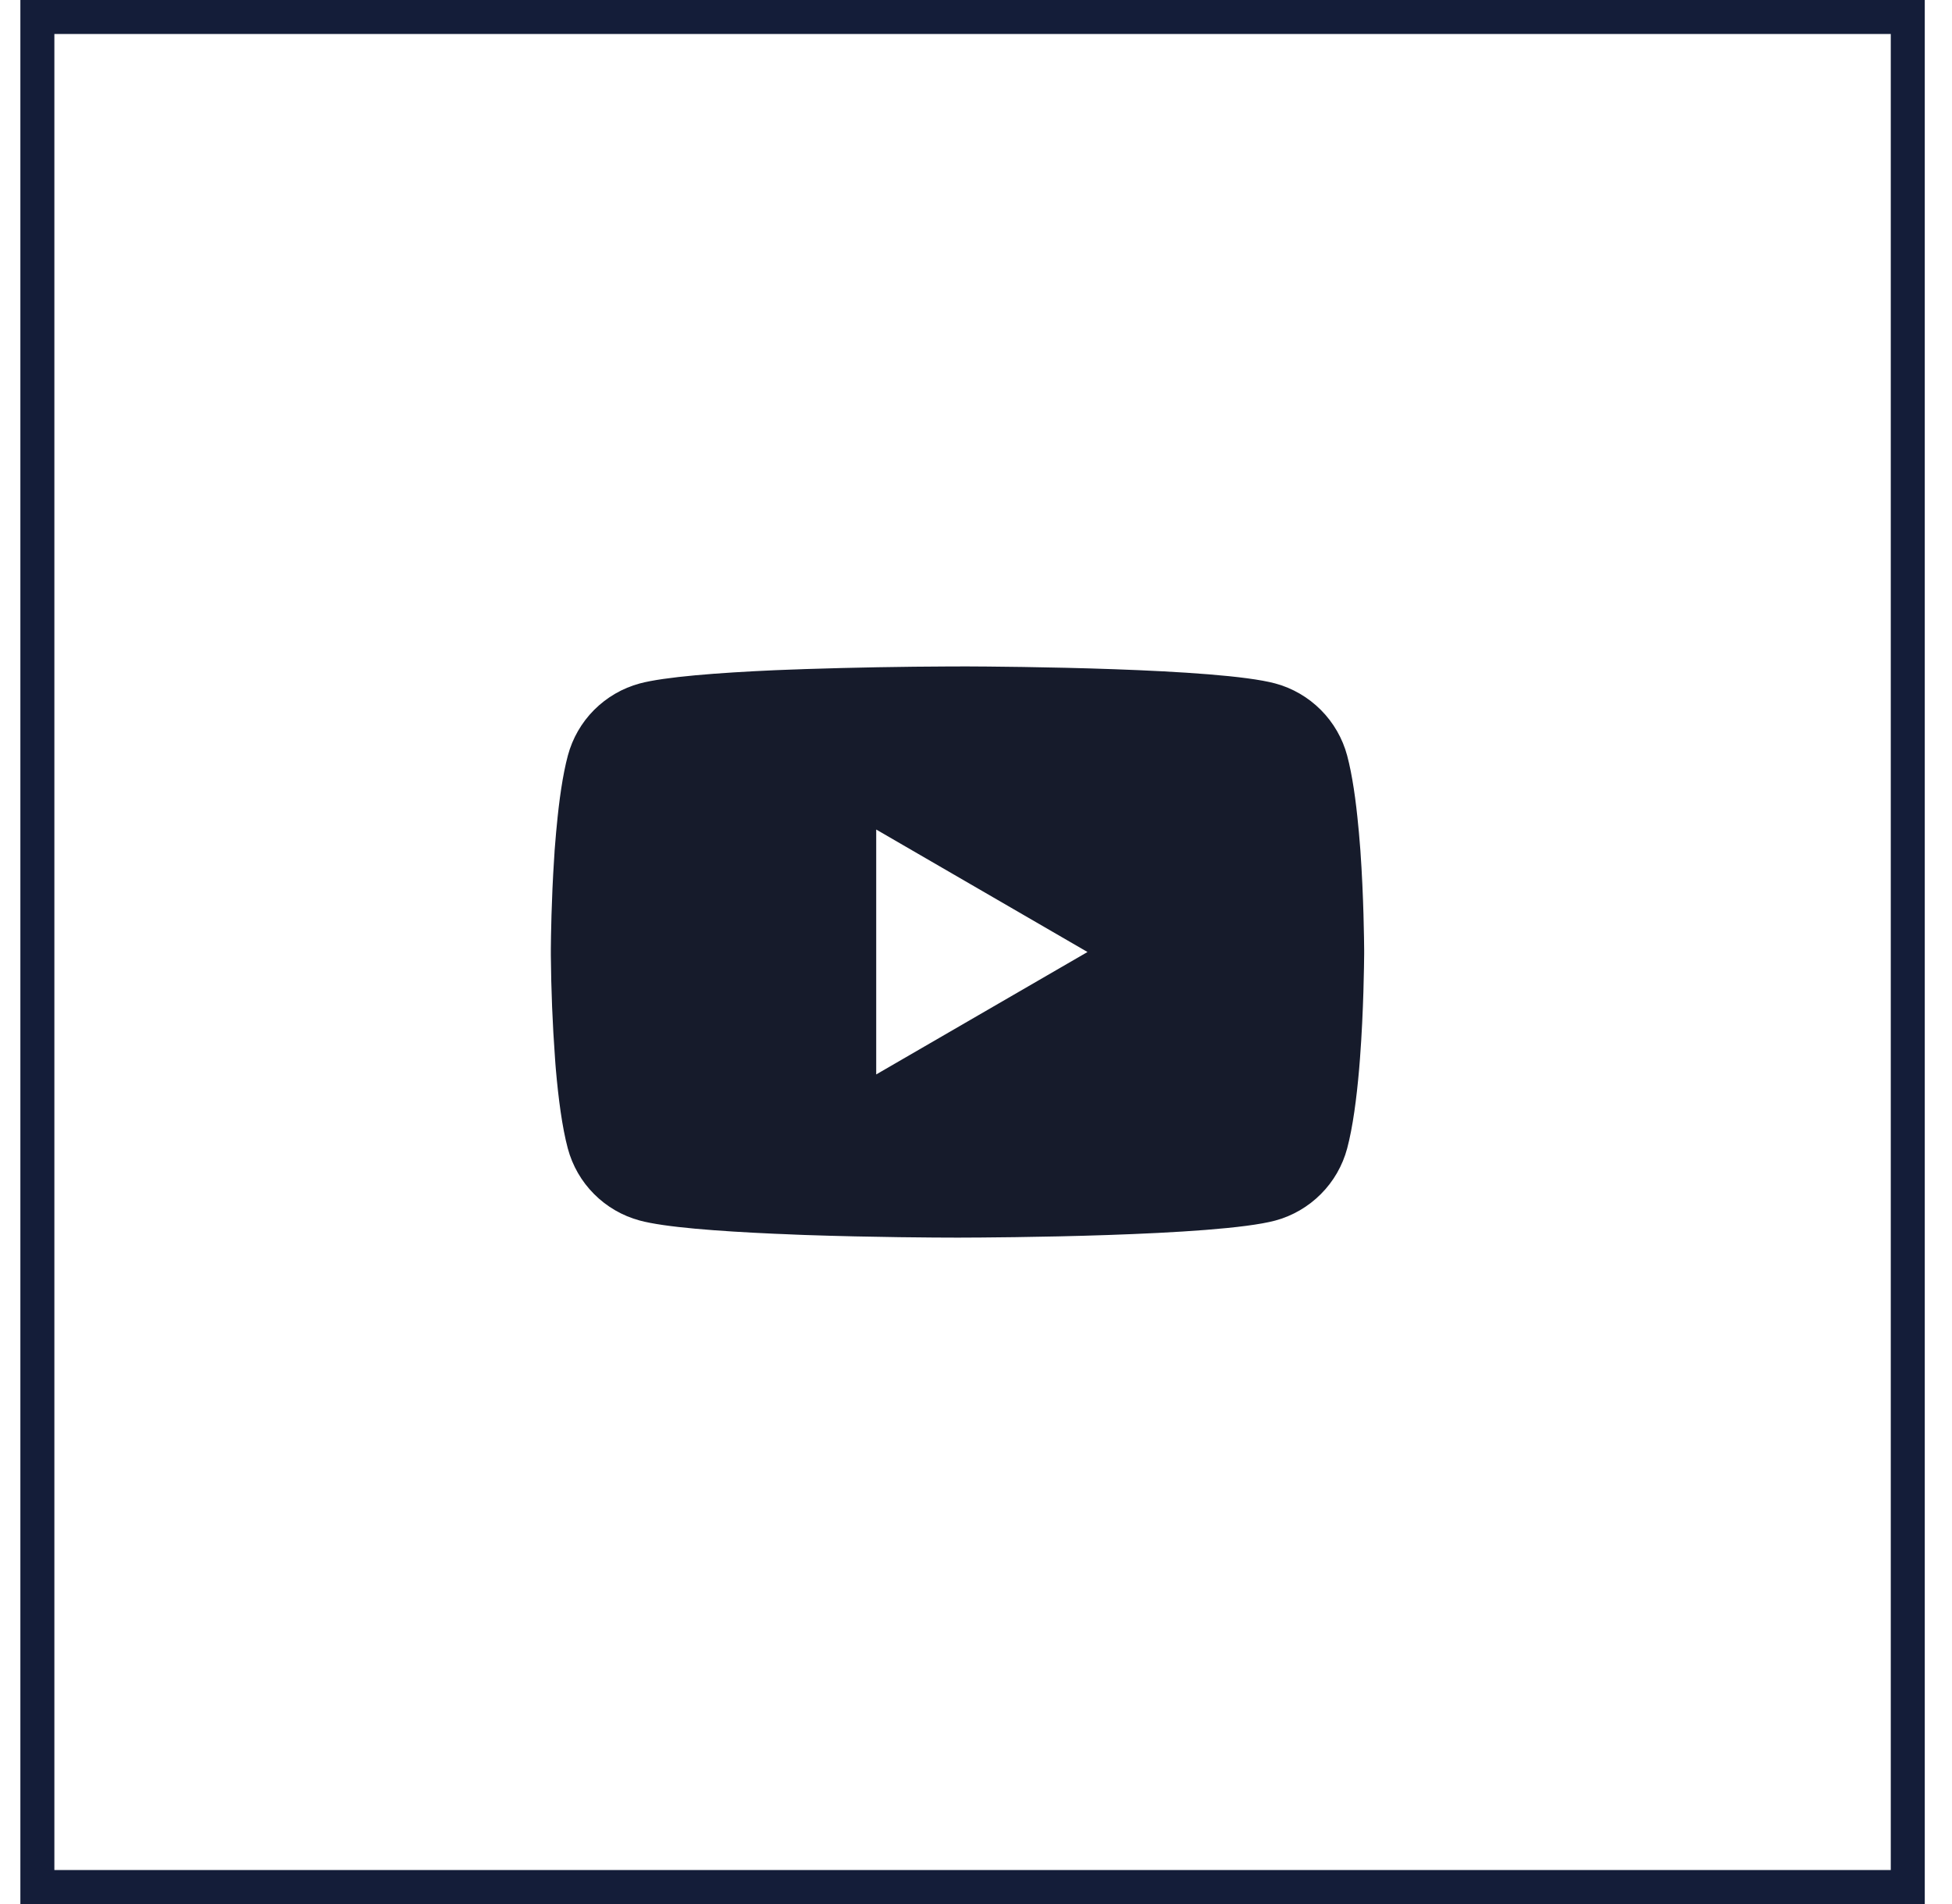
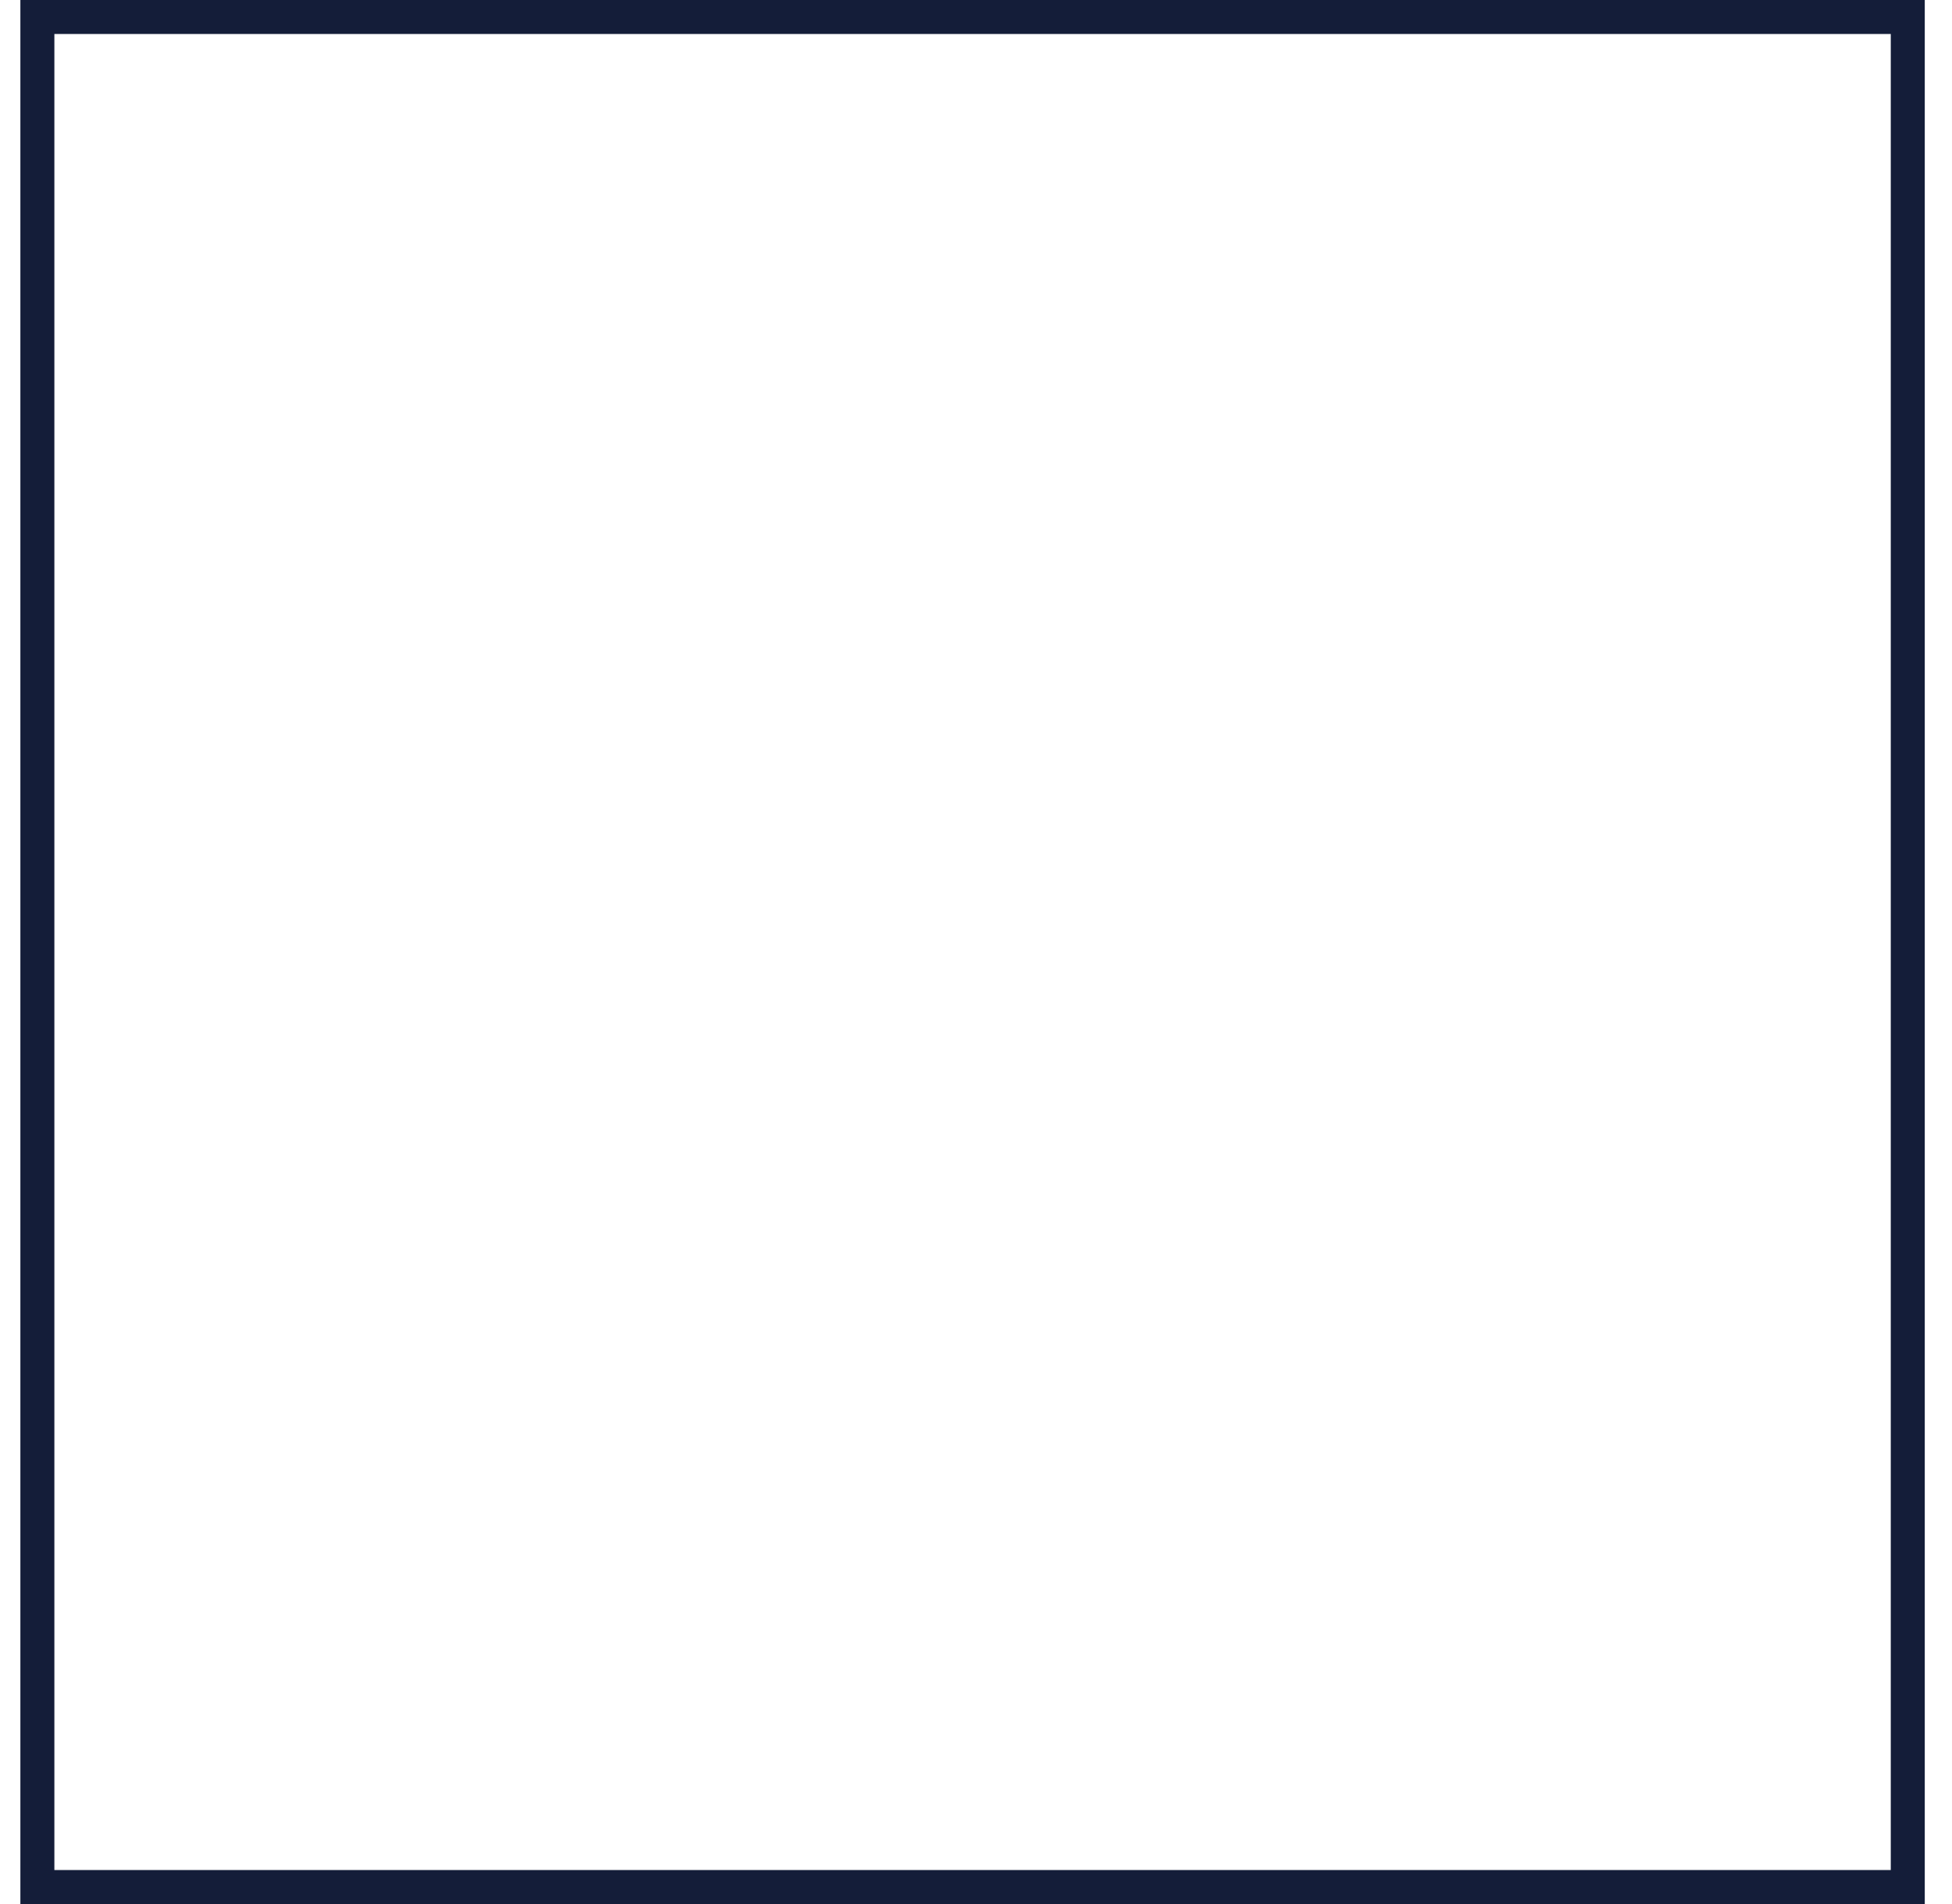
<svg xmlns="http://www.w3.org/2000/svg" width="41" height="40" viewBox="0 0 41 40" fill="none">
  <rect x="0.785" y="0.357" width="39.286" height="39.286" stroke="#141D39" stroke-width="0.714" />
-   <path d="M20.166 14H20.262C21.139 14.003 25.586 14.035 26.785 14.358C27.148 14.456 27.478 14.648 27.743 14.914C28.008 15.18 28.199 15.511 28.296 15.874C28.404 16.28 28.48 16.817 28.531 17.371L28.542 17.482L28.565 17.759L28.574 17.87C28.643 18.846 28.651 19.76 28.653 19.96V20.04C28.651 20.247 28.642 21.223 28.565 22.239L28.556 22.352L28.547 22.463C28.494 23.073 28.415 23.68 28.296 24.126C28.199 24.489 28.009 24.82 27.743 25.086C27.478 25.352 27.148 25.544 26.785 25.642C25.547 25.975 20.839 25.999 20.187 26H20.035C19.705 26 18.341 25.994 16.91 25.945L16.728 25.938L16.636 25.934L16.453 25.926L16.27 25.919C15.085 25.866 13.957 25.782 13.437 25.641C13.074 25.543 12.744 25.352 12.479 25.086C12.213 24.82 12.023 24.489 11.926 24.126C11.807 23.681 11.728 23.073 11.675 22.463L11.666 22.351L11.658 22.239C11.605 21.516 11.576 20.791 11.57 20.066L11.57 19.934C11.572 19.705 11.581 18.912 11.639 18.036L11.646 17.926L11.649 17.87L11.658 17.759L11.681 17.482L11.692 17.371C11.743 16.817 11.819 16.279 11.927 15.874C12.024 15.511 12.214 15.18 12.479 14.914C12.745 14.648 13.075 14.456 13.438 14.358C13.958 14.219 15.086 14.133 16.271 14.08L16.453 14.073L16.637 14.066L16.728 14.063L16.911 14.056C17.927 14.023 18.944 14.005 19.96 14.001H20.166V14ZM18.404 17.427V22.572L22.842 20L18.404 17.427Z" fill="#161B2B" />
</svg>